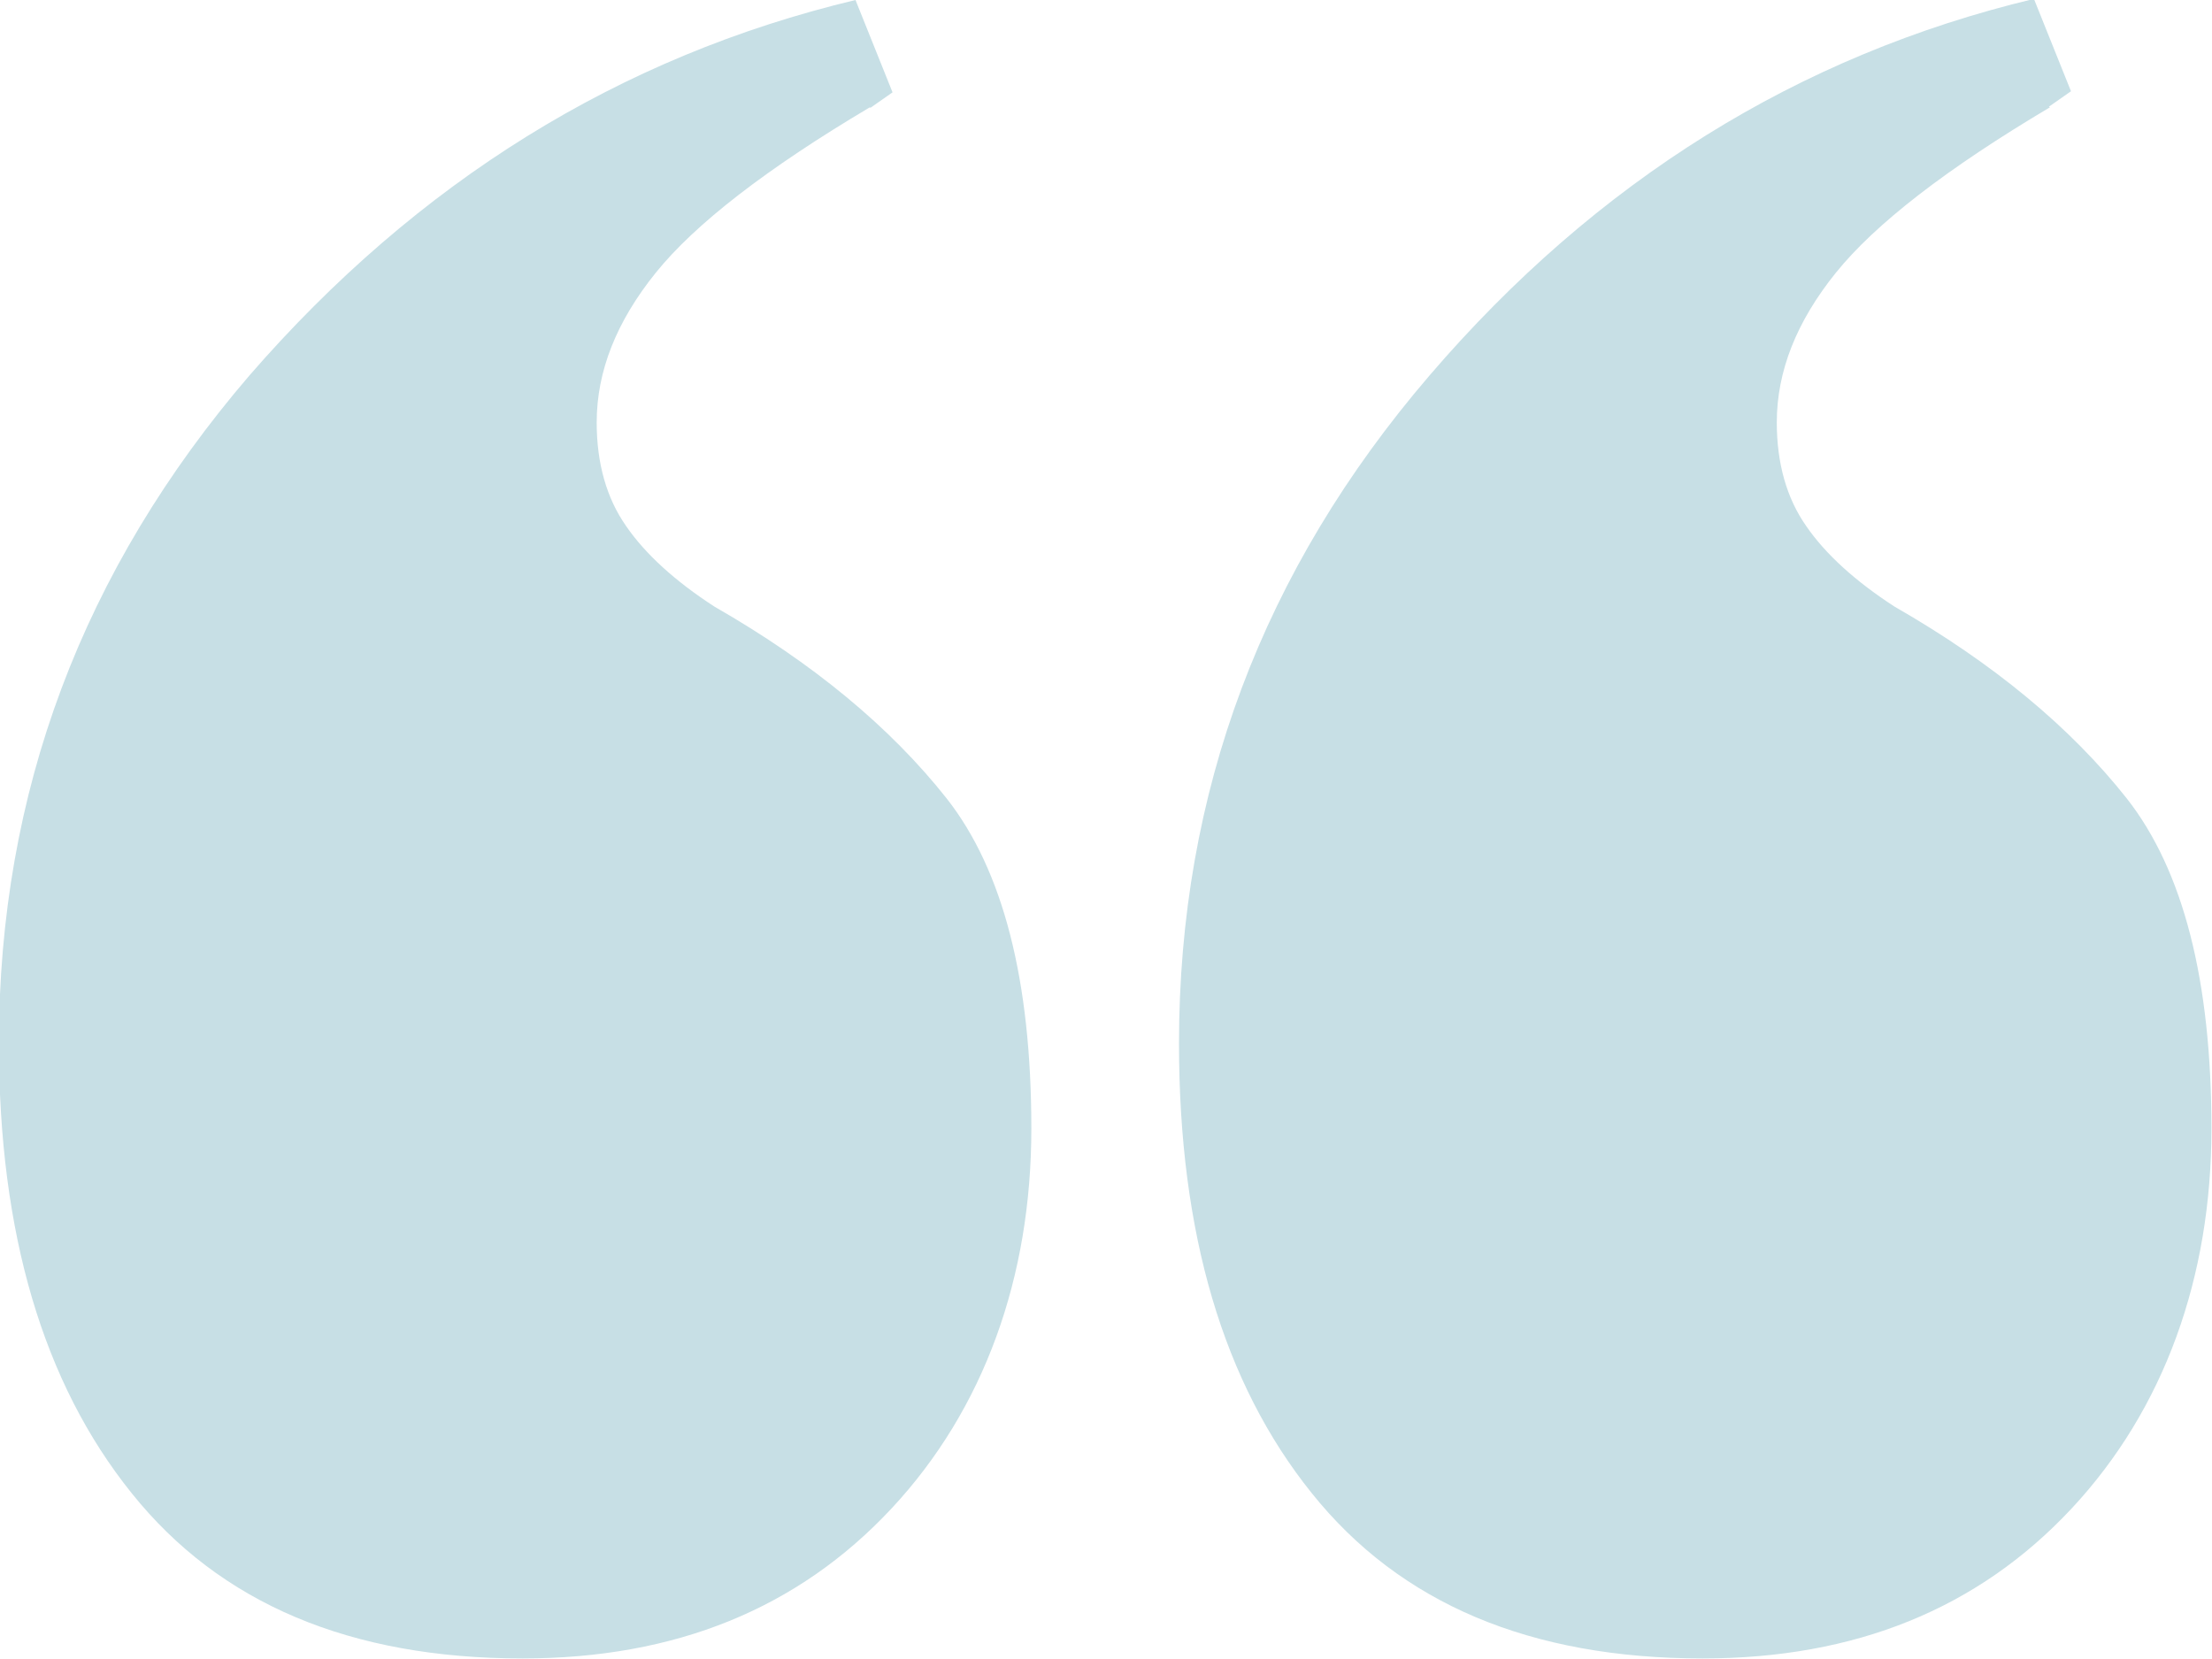
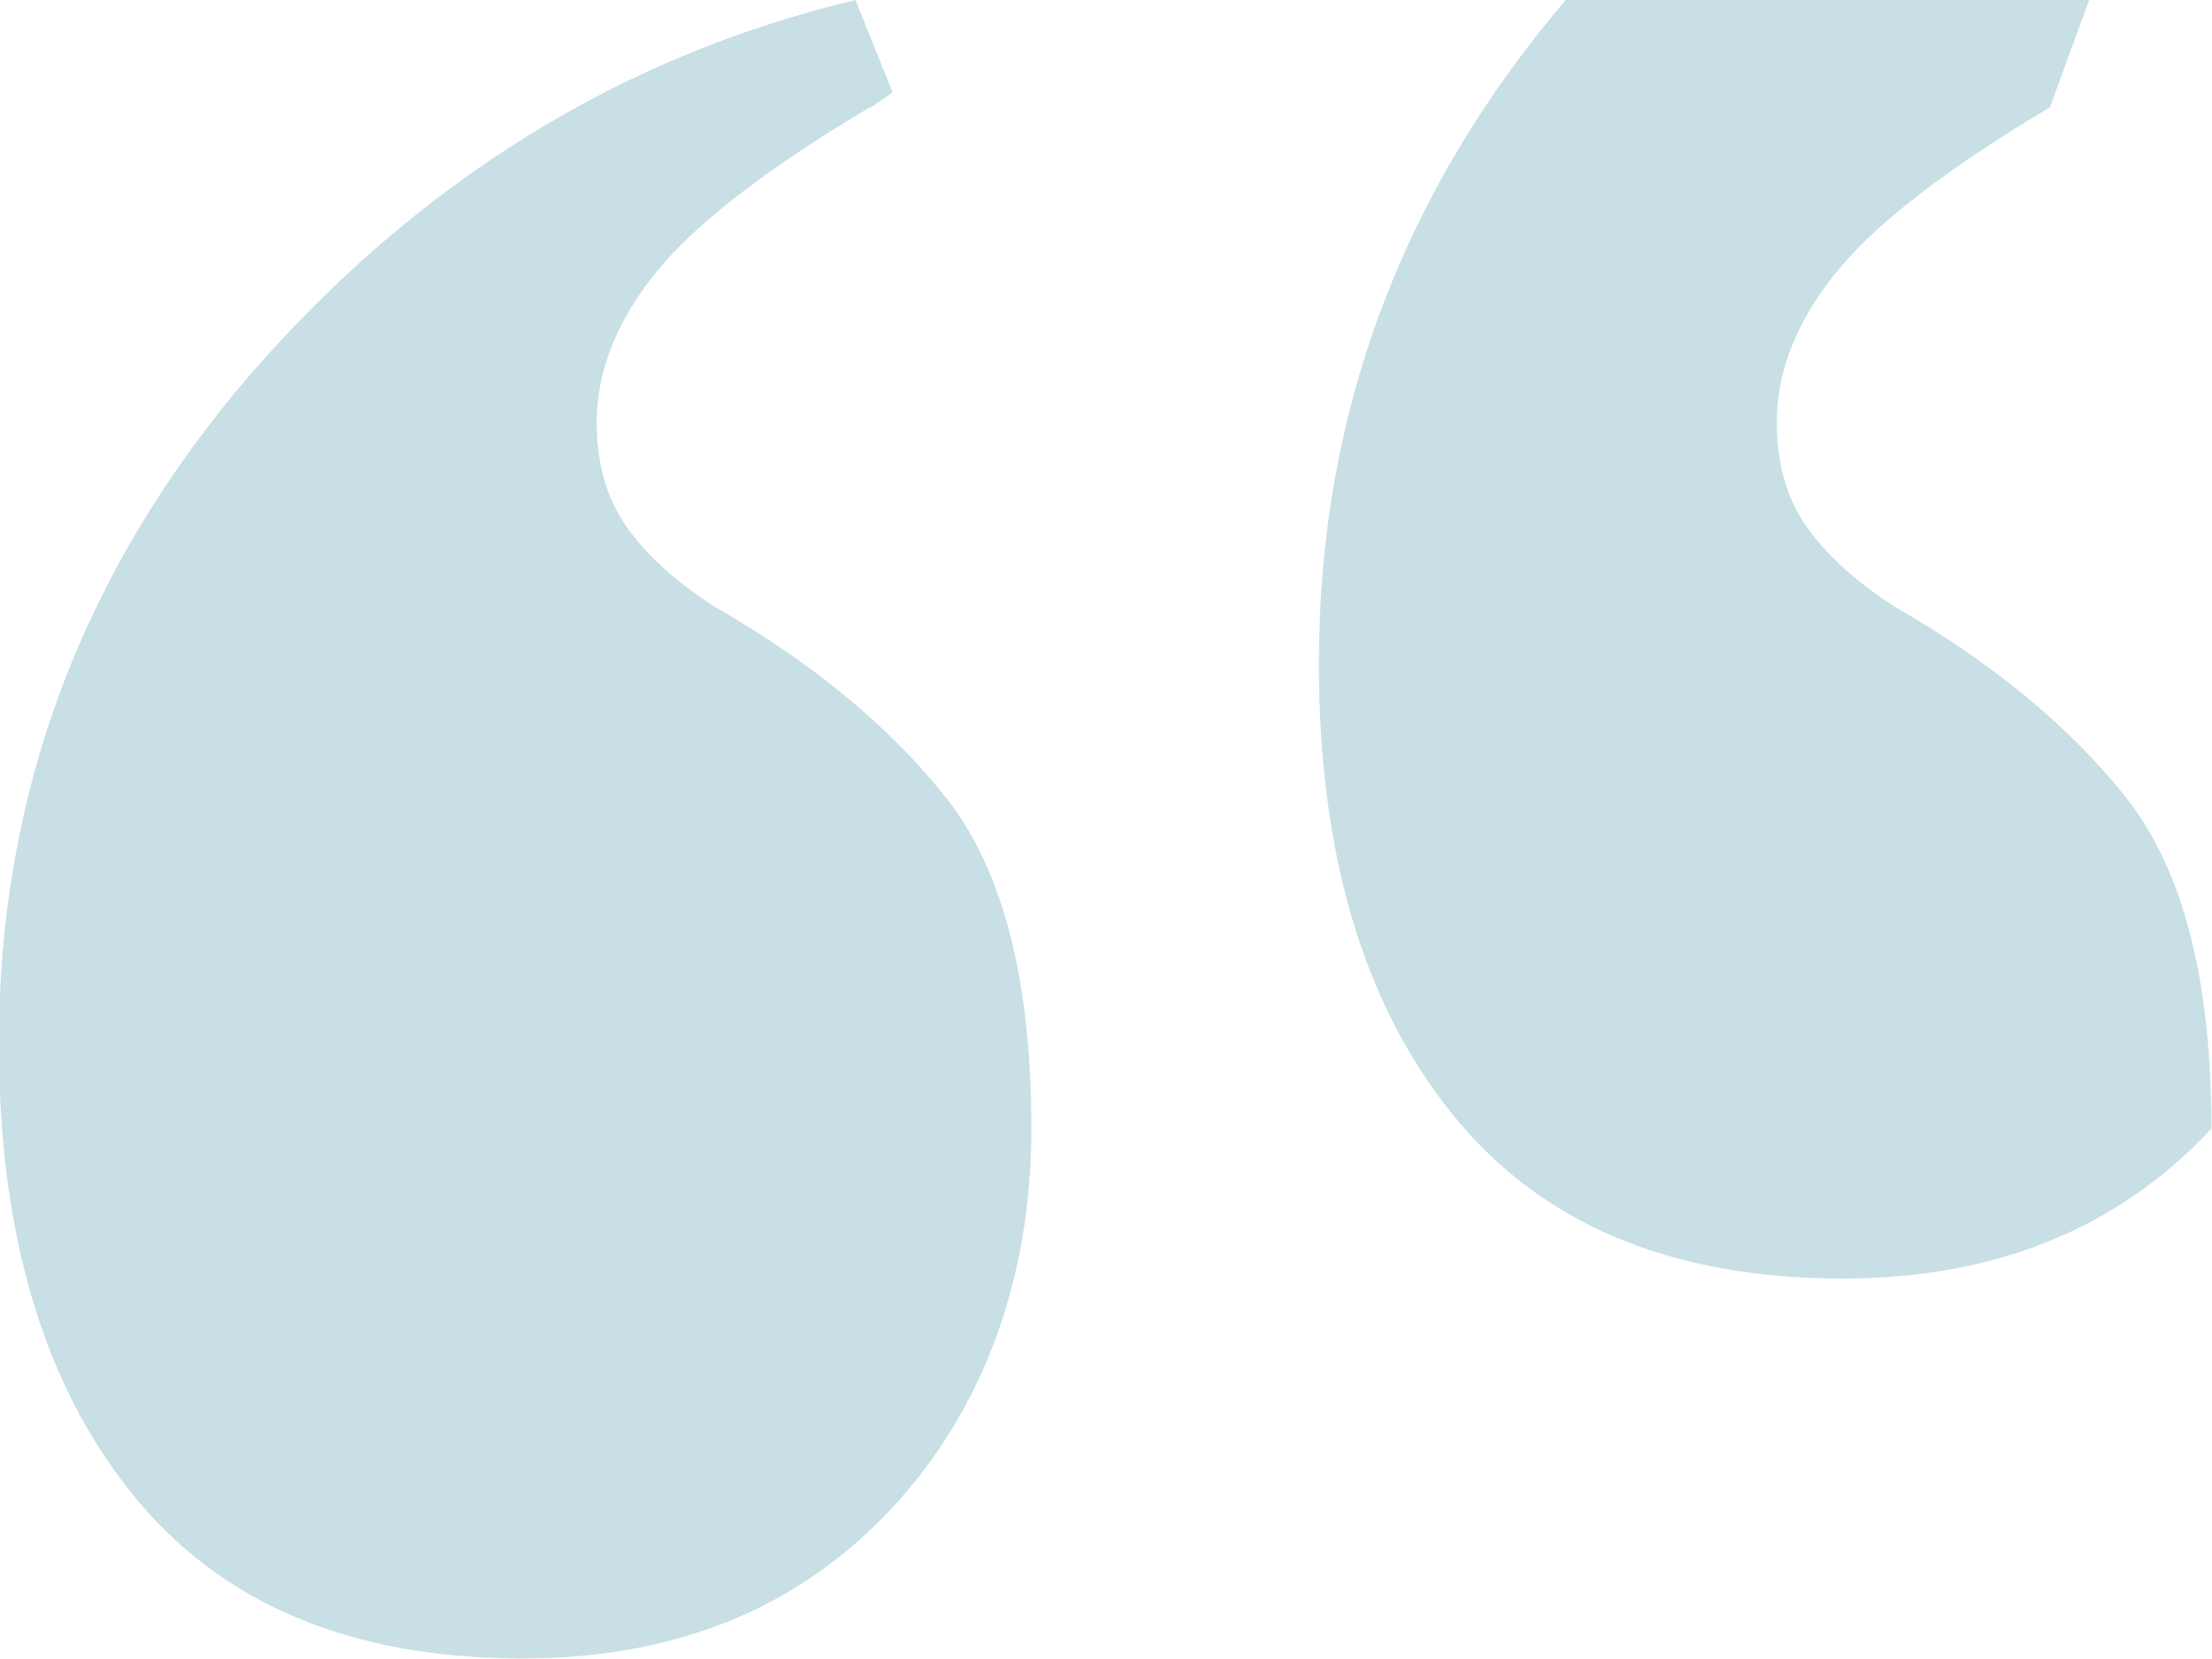
<svg xmlns="http://www.w3.org/2000/svg" id="_レイヤー_2" data-name="レイヤー 2" viewBox="0 0 40 30">
  <defs>
    <style>
      .cls-1 {
        fill: #c7dfe5;
      }
    </style>
  </defs>
  <g id="txt">
-     <path class="cls-1" d="M15.73,1.94c-1.87,1.11-3.16,2.11-3.87,2.99-.71.88-1.07,1.78-1.07,2.71,0,.74.18,1.37.53,1.87.35.51.89,1,1.6,1.46,1.78,1.02,3.18,2.18,4.2,3.47,1.02,1.3,1.53,3.29,1.53,5.97s-.85,5.07-2.53,6.87c-1.69,1.81-3.91,2.71-6.67,2.71-3.11,0-5.47-.99-7.07-2.99-1.6-1.99-2.4-4.7-2.4-8.13,0-4.54,1.51-8.56,4.53-12.08C7.55,3.29,11.2,1.02,15.47,0l.67,1.67-.4.28ZM37.07,1.94c-1.87,1.11-3.16,2.11-3.87,2.99-.71.88-1.07,1.78-1.07,2.71,0,.74.18,1.37.53,1.87.35.51.89,1,1.6,1.46,1.78,1.02,3.18,2.18,4.2,3.47,1.02,1.3,1.53,3.29,1.53,5.97s-.85,5.07-2.53,6.87c-1.69,1.81-3.91,2.71-6.67,2.71-3.11,0-5.47-.99-7.07-2.99-1.6-1.99-2.4-4.7-2.4-8.13,0-4.54,1.51-8.56,4.53-12.08,3.02-3.52,6.67-5.79,10.93-6.81l.67,1.67-.4.28Z" />
+     <path class="cls-1" d="M15.73,1.94c-1.87,1.11-3.16,2.11-3.87,2.99-.71.88-1.07,1.78-1.07,2.71,0,.74.18,1.37.53,1.87.35.51.89,1,1.6,1.46,1.78,1.02,3.18,2.18,4.2,3.47,1.02,1.3,1.53,3.29,1.53,5.97s-.85,5.07-2.53,6.87c-1.69,1.81-3.91,2.71-6.67,2.71-3.11,0-5.47-.99-7.07-2.99-1.6-1.99-2.4-4.7-2.4-8.13,0-4.54,1.51-8.56,4.53-12.08C7.55,3.29,11.2,1.02,15.47,0l.67,1.67-.4.28ZM37.07,1.94c-1.87,1.11-3.16,2.11-3.87,2.99-.71.88-1.07,1.78-1.07,2.71,0,.74.18,1.37.53,1.87.35.51.89,1,1.6,1.46,1.78,1.02,3.18,2.18,4.2,3.47,1.02,1.3,1.53,3.29,1.53,5.97c-1.69,1.81-3.91,2.71-6.67,2.71-3.11,0-5.47-.99-7.07-2.99-1.6-1.99-2.4-4.7-2.4-8.13,0-4.54,1.51-8.56,4.53-12.08,3.02-3.52,6.67-5.79,10.93-6.81l.67,1.67-.4.28Z" />
  </g>
</svg>